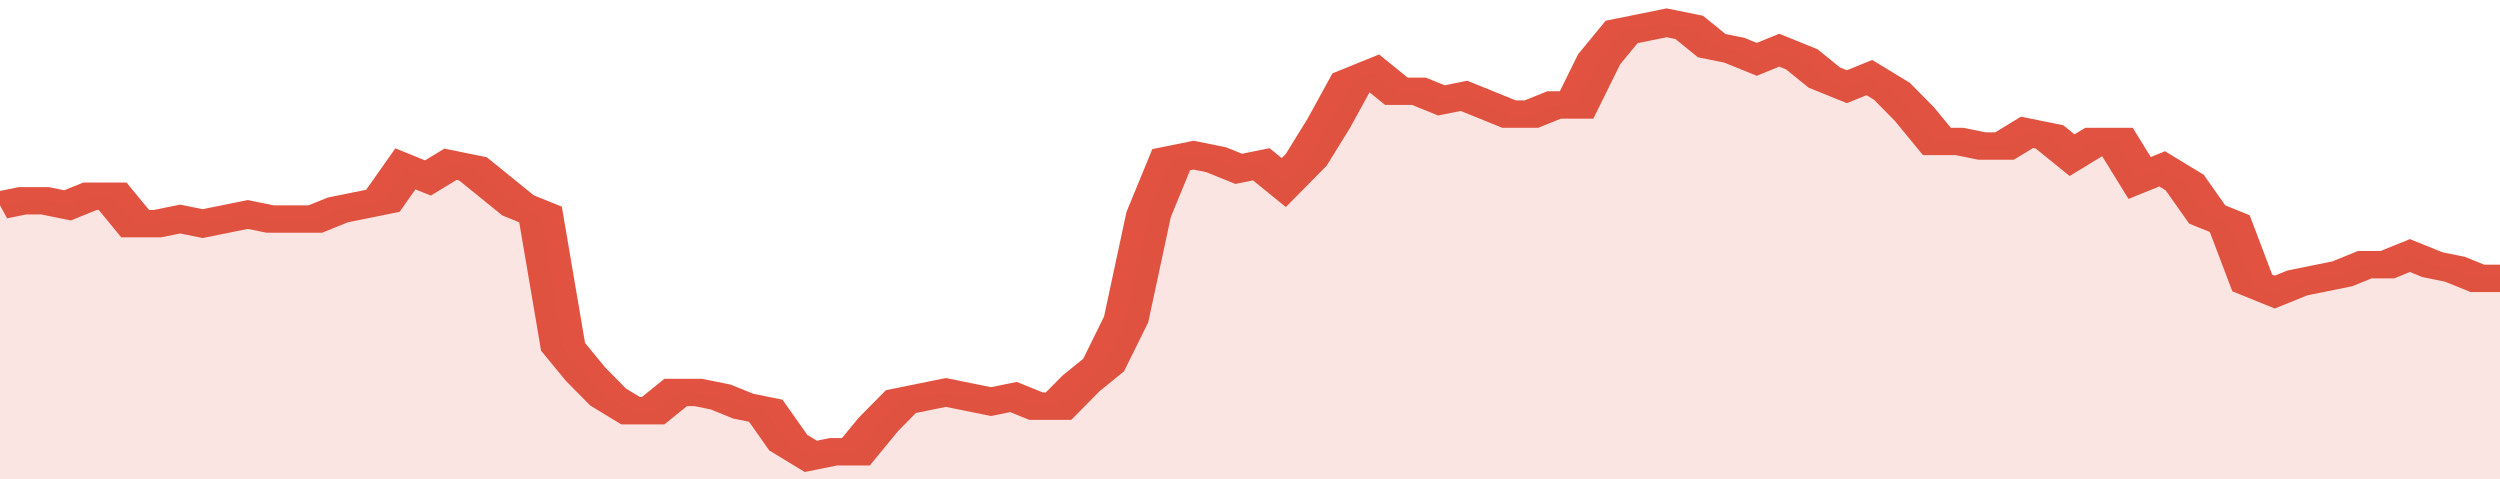
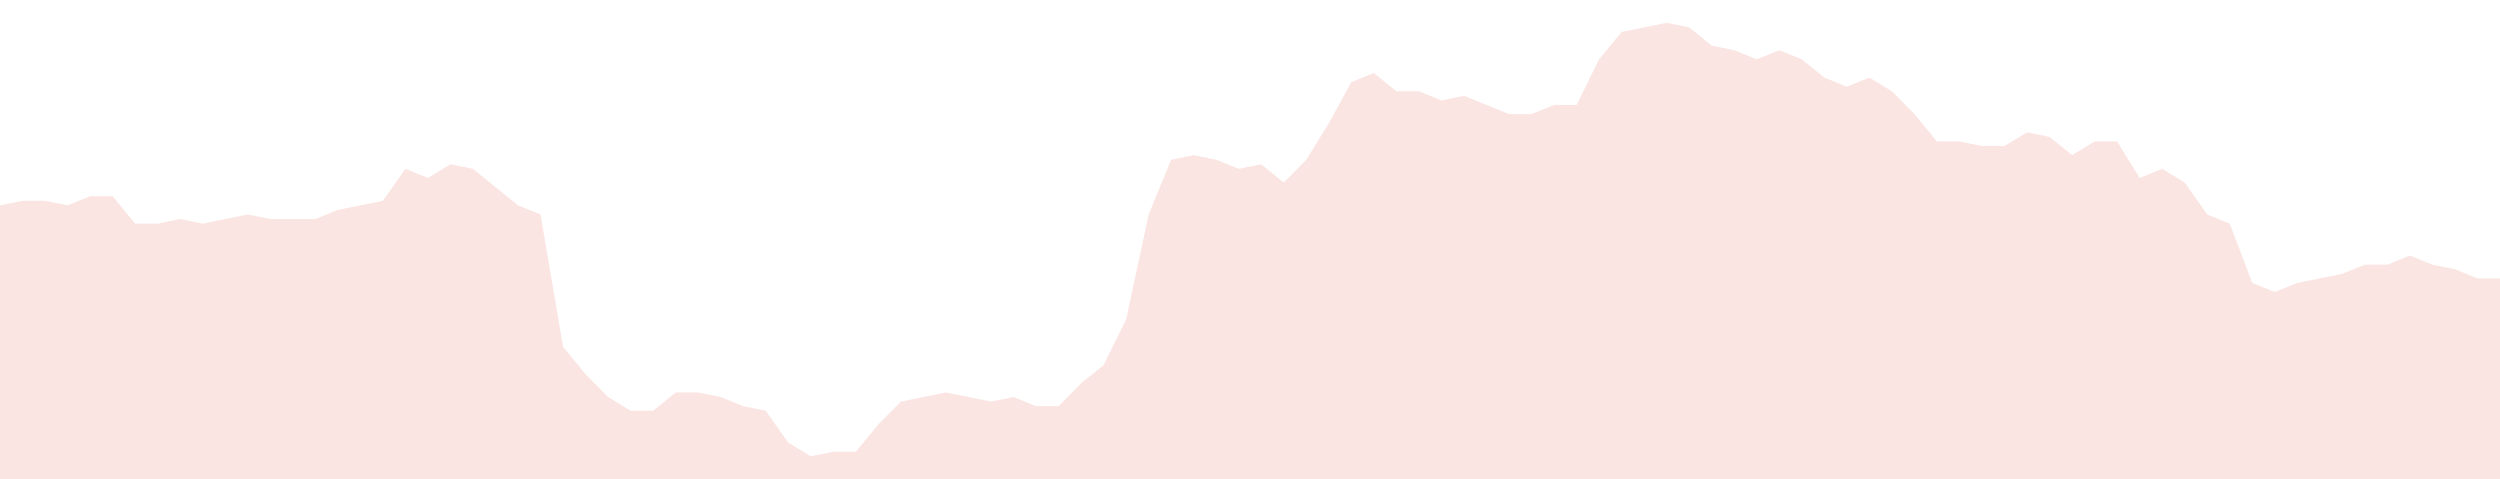
<svg xmlns="http://www.w3.org/2000/svg" viewBox="0 0 333 105" width="120" height="23" preserveAspectRatio="none">
-   <polyline fill="none" stroke="#E15241" stroke-width="6" points="0, 45 3, 44 6, 44 9, 45 12, 43 15, 43 18, 49 21, 49 24, 48 27, 49 30, 48 33, 47 36, 48 39, 48 42, 48 45, 46 48, 45 51, 44 54, 37 57, 39 60, 36 63, 37 66, 41 69, 45 72, 47 75, 76 78, 82 81, 87 84, 90 87, 90 90, 86 93, 86 96, 87 99, 89 102, 90 105, 97 108, 100 111, 99 114, 99 117, 93 120, 88 123, 87 126, 86 129, 87 132, 88 135, 87 138, 89 141, 89 144, 84 147, 80 150, 70 153, 47 156, 35 159, 34 162, 35 165, 37 168, 36 171, 40 174, 35 177, 27 180, 18 183, 16 186, 20 189, 20 192, 22 195, 21 198, 23 201, 25 204, 25 207, 23 210, 23 213, 13 216, 7 219, 6 222, 5 225, 6 228, 10 231, 11 234, 13 237, 11 240, 13 243, 17 246, 19 249, 17 252, 20 255, 25 258, 31 261, 31 264, 32 267, 32 270, 29 273, 30 276, 34 279, 31 282, 31 285, 39 288, 37 291, 40 294, 47 297, 49 300, 62 303, 64 306, 62 309, 61 312, 60 315, 58 318, 58 321, 56 324, 58 327, 59 330, 61 333, 61 333, 61 "> </polyline>
  <polygon fill="#E15241" opacity="0.15" points="0, 105 0, 45 3, 44 6, 44 9, 45 12, 43 15, 43 18, 49 21, 49 24, 48 27, 49 30, 48 33, 47 36, 48 39, 48 42, 48 45, 46 48, 45 51, 44 54, 37 57, 39 60, 36 63, 37 66, 41 69, 45 72, 47 75, 76 78, 82 81, 87 84, 90 87, 90 90, 86 93, 86 96, 87 99, 89 102, 90 105, 97 108, 100 111, 99 114, 99 117, 93 120, 88 123, 87 126, 86 129, 87 132, 88 135, 87 138, 89 141, 89 144, 84 147, 80 150, 70 153, 47 156, 35 159, 34 162, 35 165, 37 168, 36 171, 40 174, 35 177, 27 180, 18 183, 16 186, 20 189, 20 192, 22 195, 21 198, 23 201, 25 204, 25 207, 23 210, 23 213, 13 216, 7 219, 6 222, 5 225, 6 228, 10 231, 11 234, 13 237, 11 240, 13 243, 17 246, 19 249, 17 252, 20 255, 25 258, 31 261, 31 264, 32 267, 32 270, 29 273, 30 276, 34 279, 31 282, 31 285, 39 288, 37 291, 40 294, 47 297, 49 300, 62 303, 64 306, 62 309, 61 312, 60 315, 58 318, 58 321, 56 324, 58 327, 59 330, 61 333, 61 333, 105 " />
</svg>